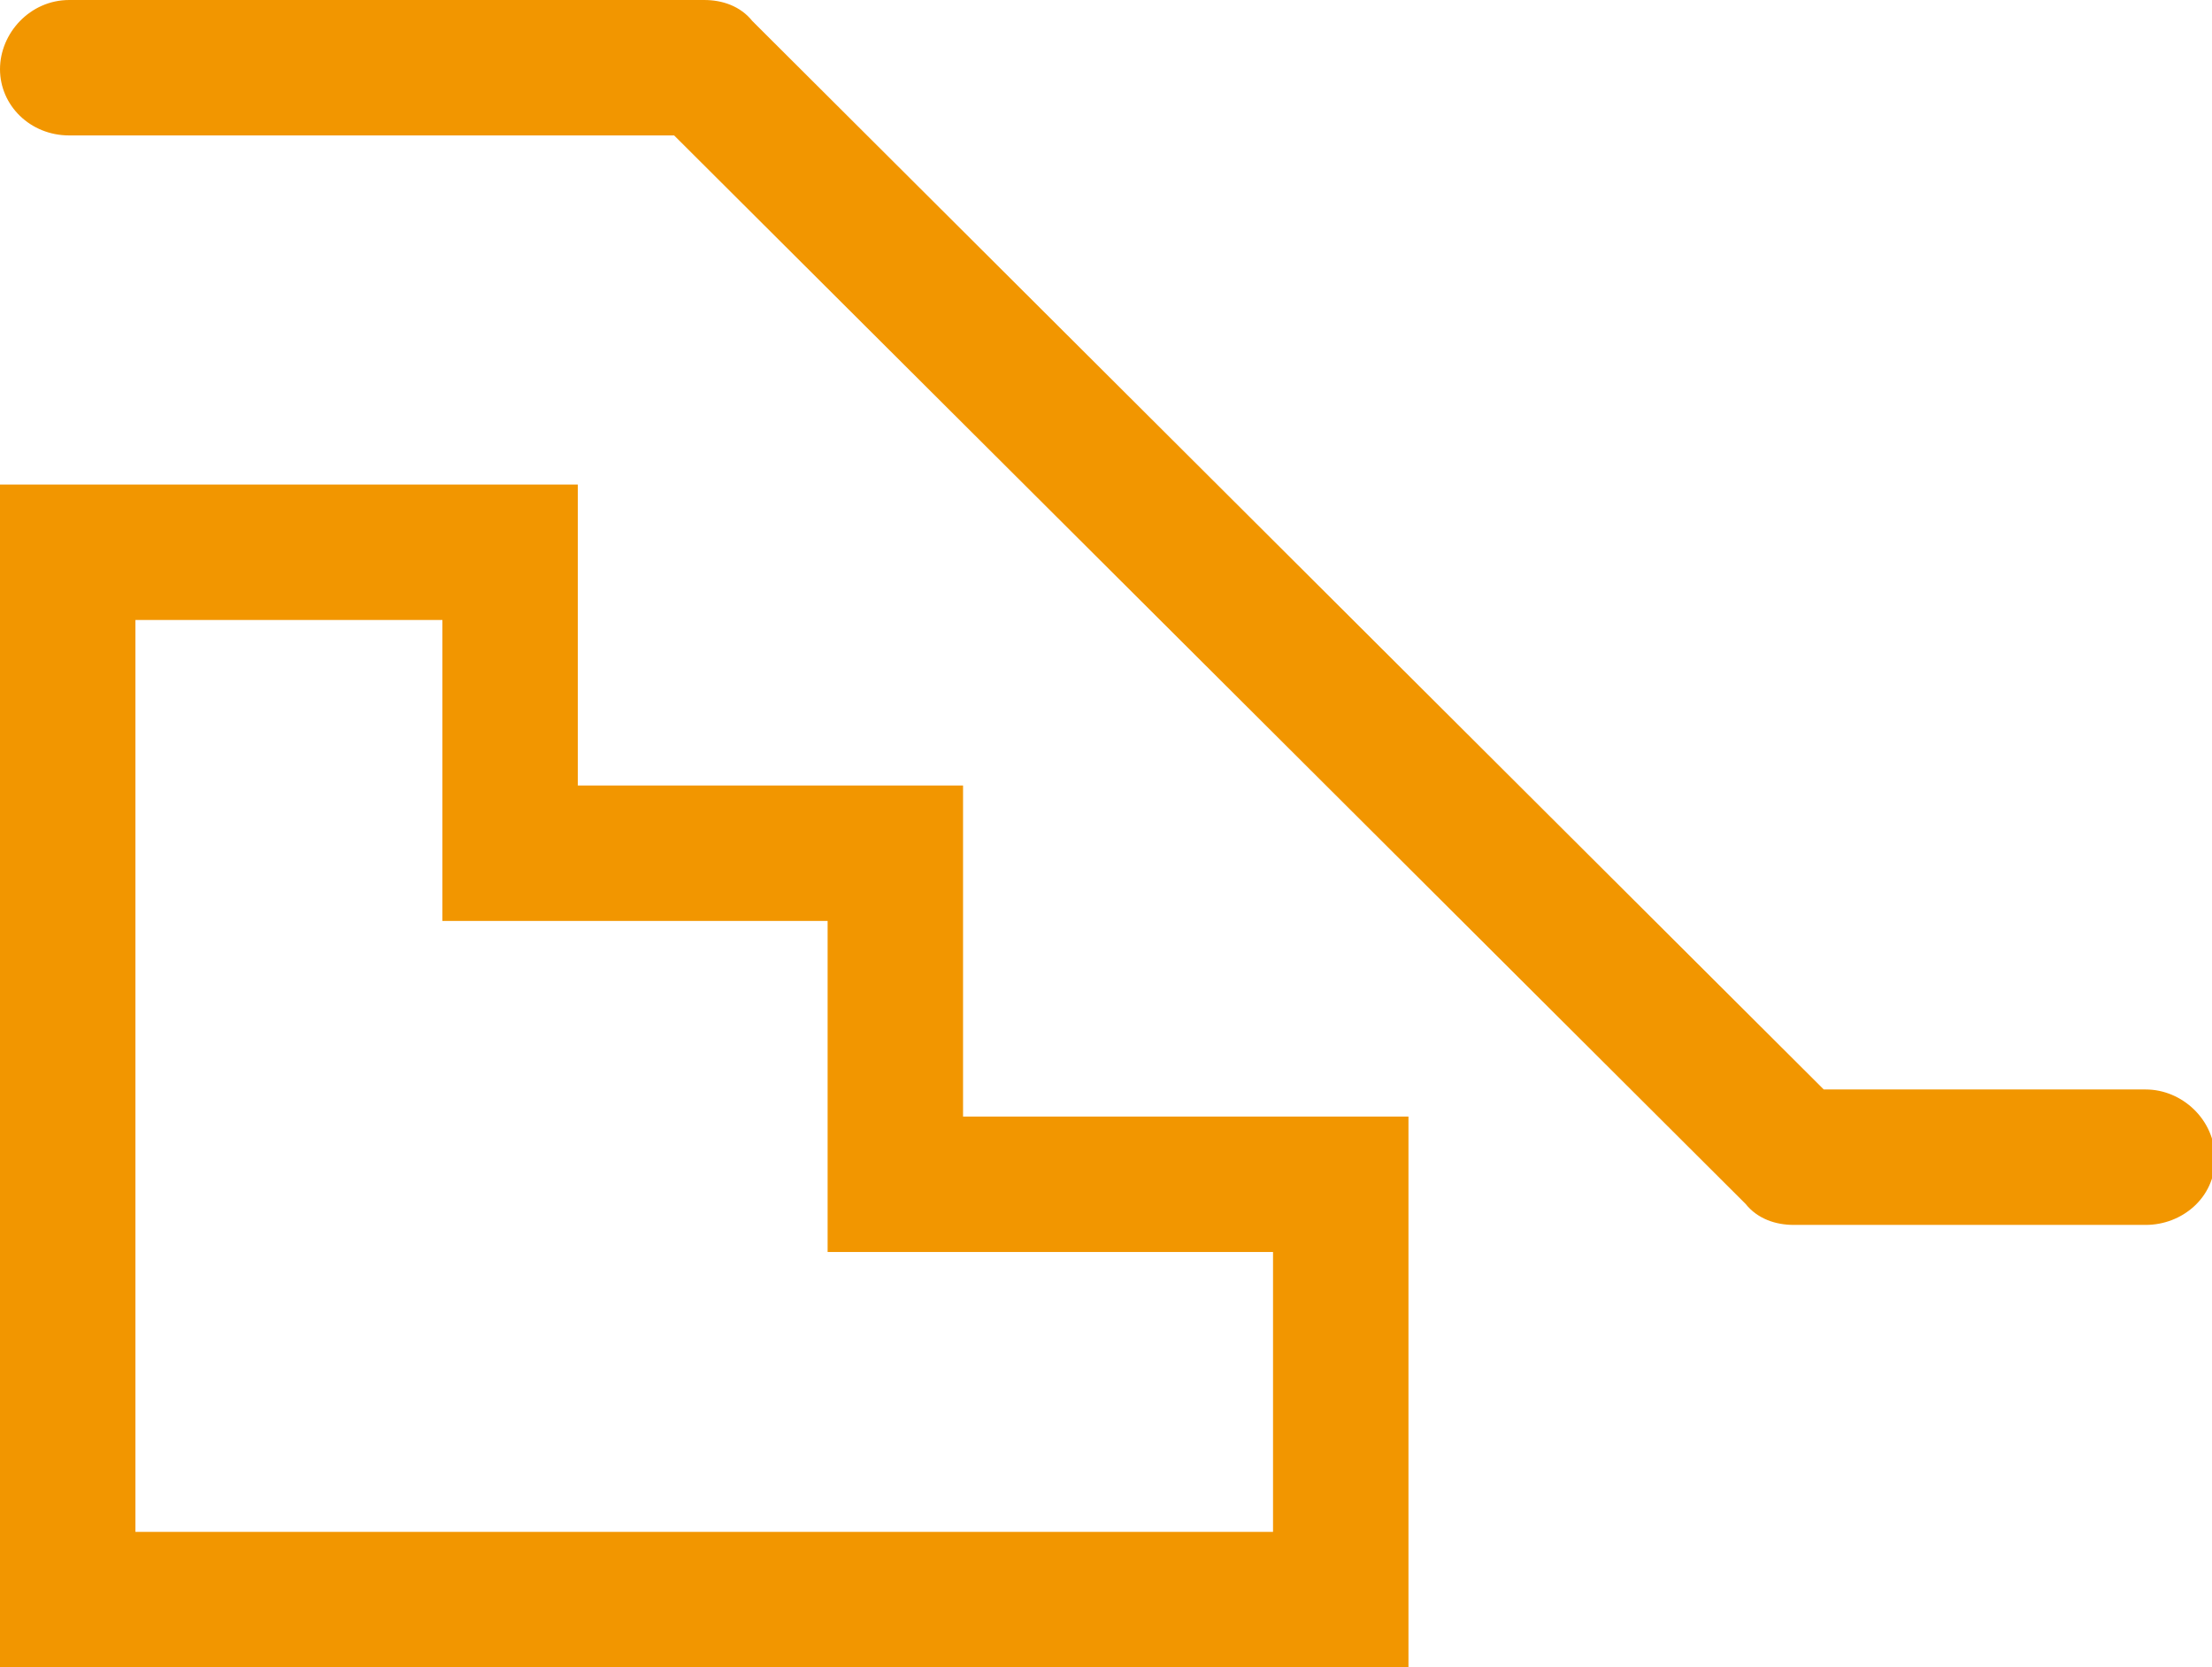
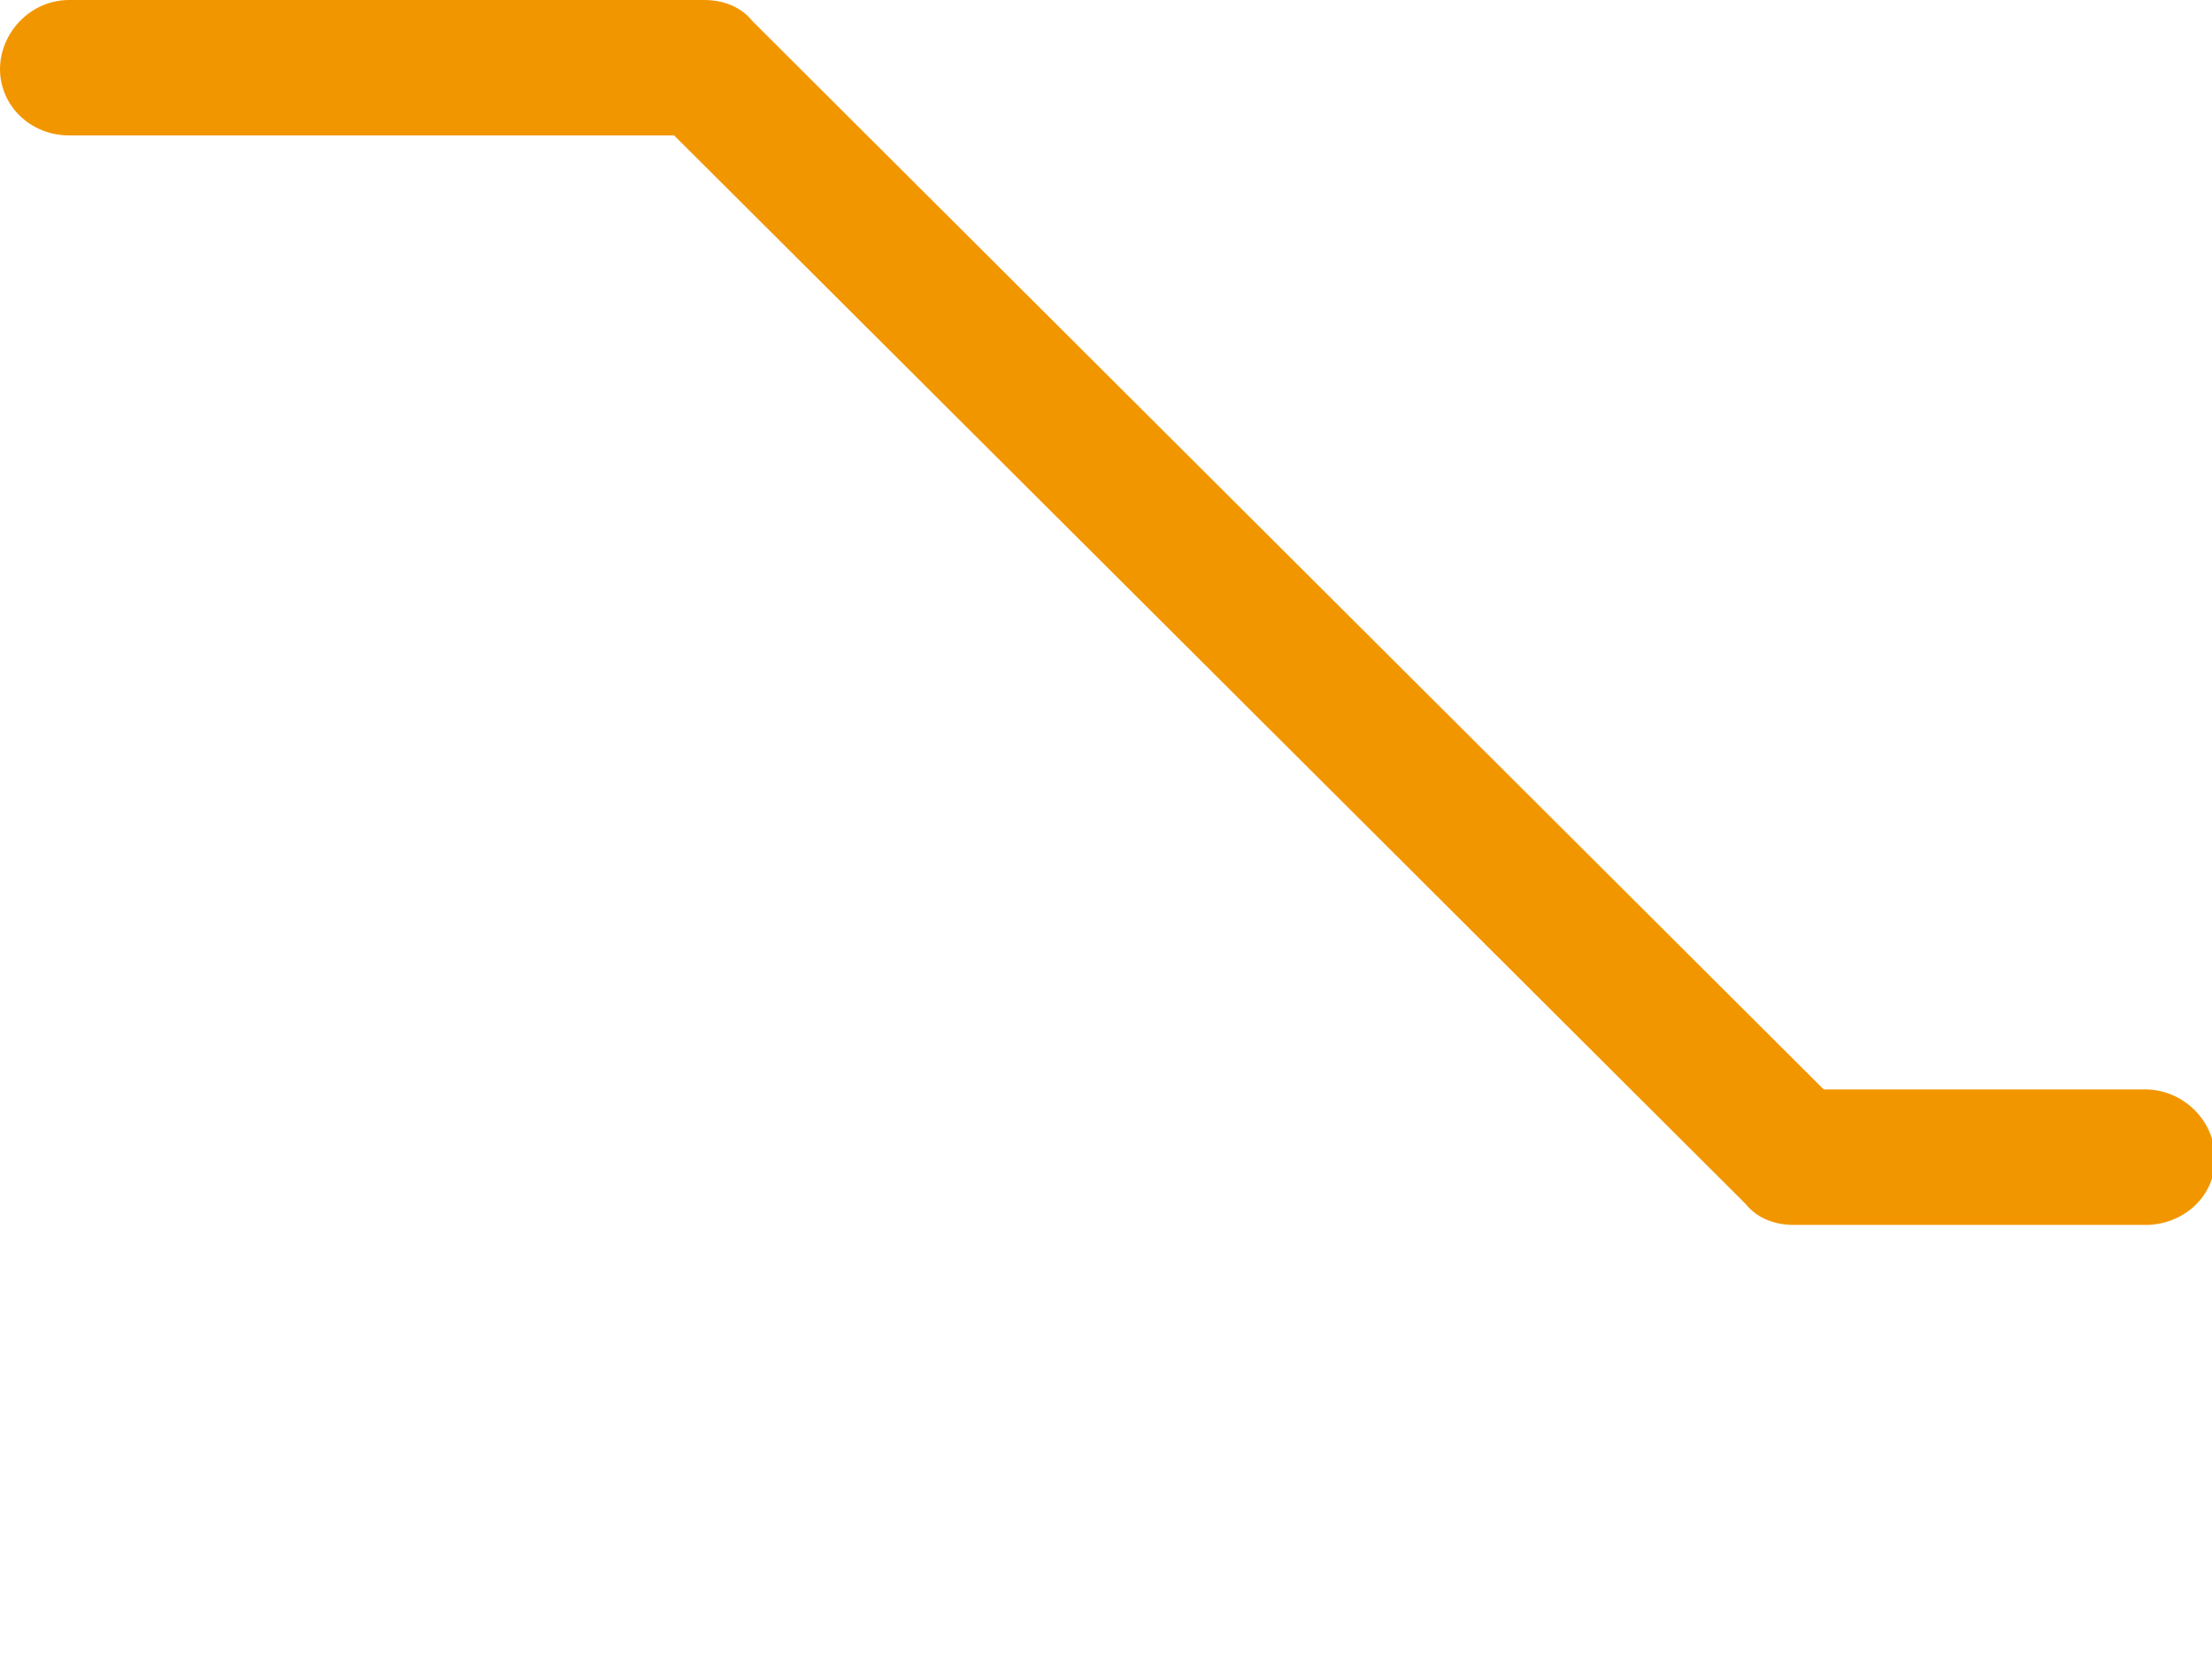
<svg xmlns="http://www.w3.org/2000/svg" id="レイヤー_1" style="enable-background:new 0 0 73.5 55.4" xml:space="preserve" viewBox="0 0 73.5 55.4" version="1.1" y="0px" x="0px">
  <style type="text/css">
	.st0{fill:#F29600;}
</style>
-   <path class="st0" d="m71.3 40.7h-11.7c-0.6 0-1.2-0.2-1.6-0.7l-35.6-35.5h-20.1c-1.3 0-2.3-1-2.3-2.2s1-2.3 2.3-2.3h21.1c0.6 0 1.2 0.2 1.6 0.7l35.6 35.5h10.7c1.2 0 2.3 1 2.3 2.3s-1.1 2.2-2.3 2.2z" />
-   <path class="st0" d="m46.8 55.4h-46.8v-39.3h19.2v10h12.8v11h14.8v18.3zm-42.3-4.5h37.8v-9.3h-14.8v-11h-12.8v-10h-10.2v30.3z" />
+   <path class="st0" d="m71.3 40.7h-11.7c-0.6 0-1.2-0.2-1.6-0.7l-35.6-35.5h-20.1c-1.3 0-2.3-1-2.3-2.2s1-2.3 2.3-2.3h21.1c0.6 0 1.2 0.2 1.6 0.7l35.6 35.5h10.7c1.2 0 2.3 1 2.3 2.3s-1.1 2.2-2.3 2.2" />
</svg>